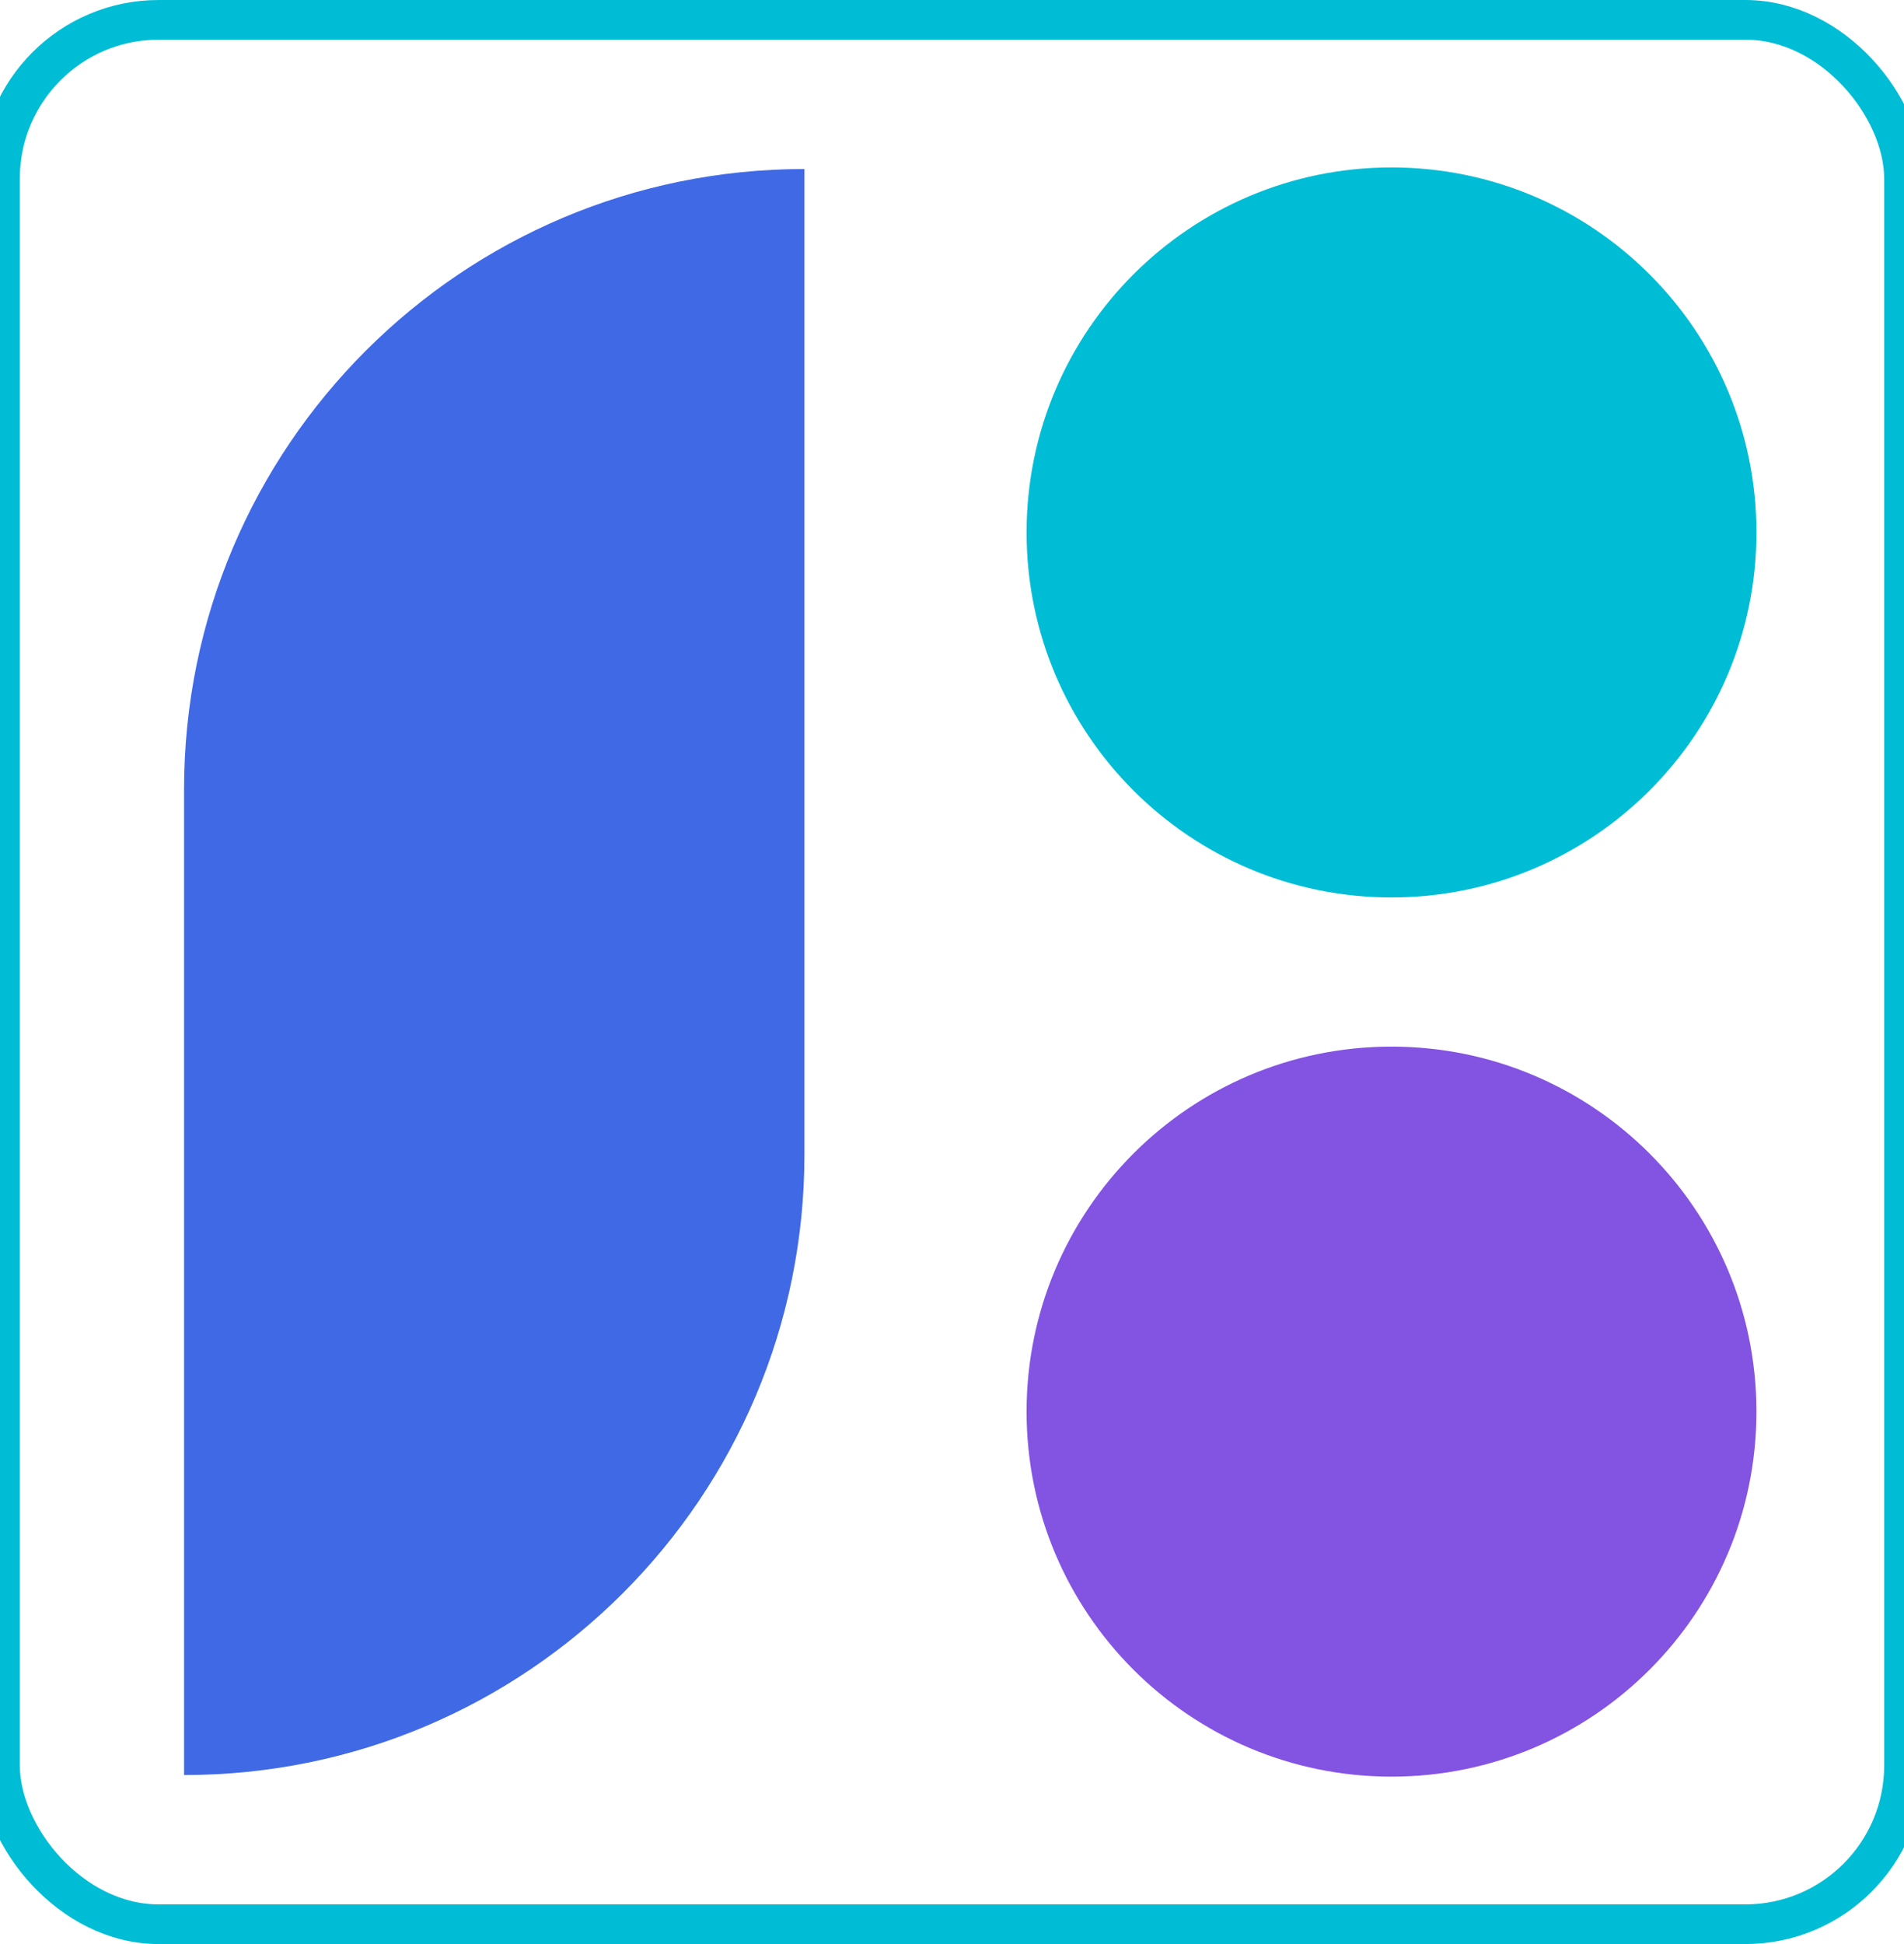
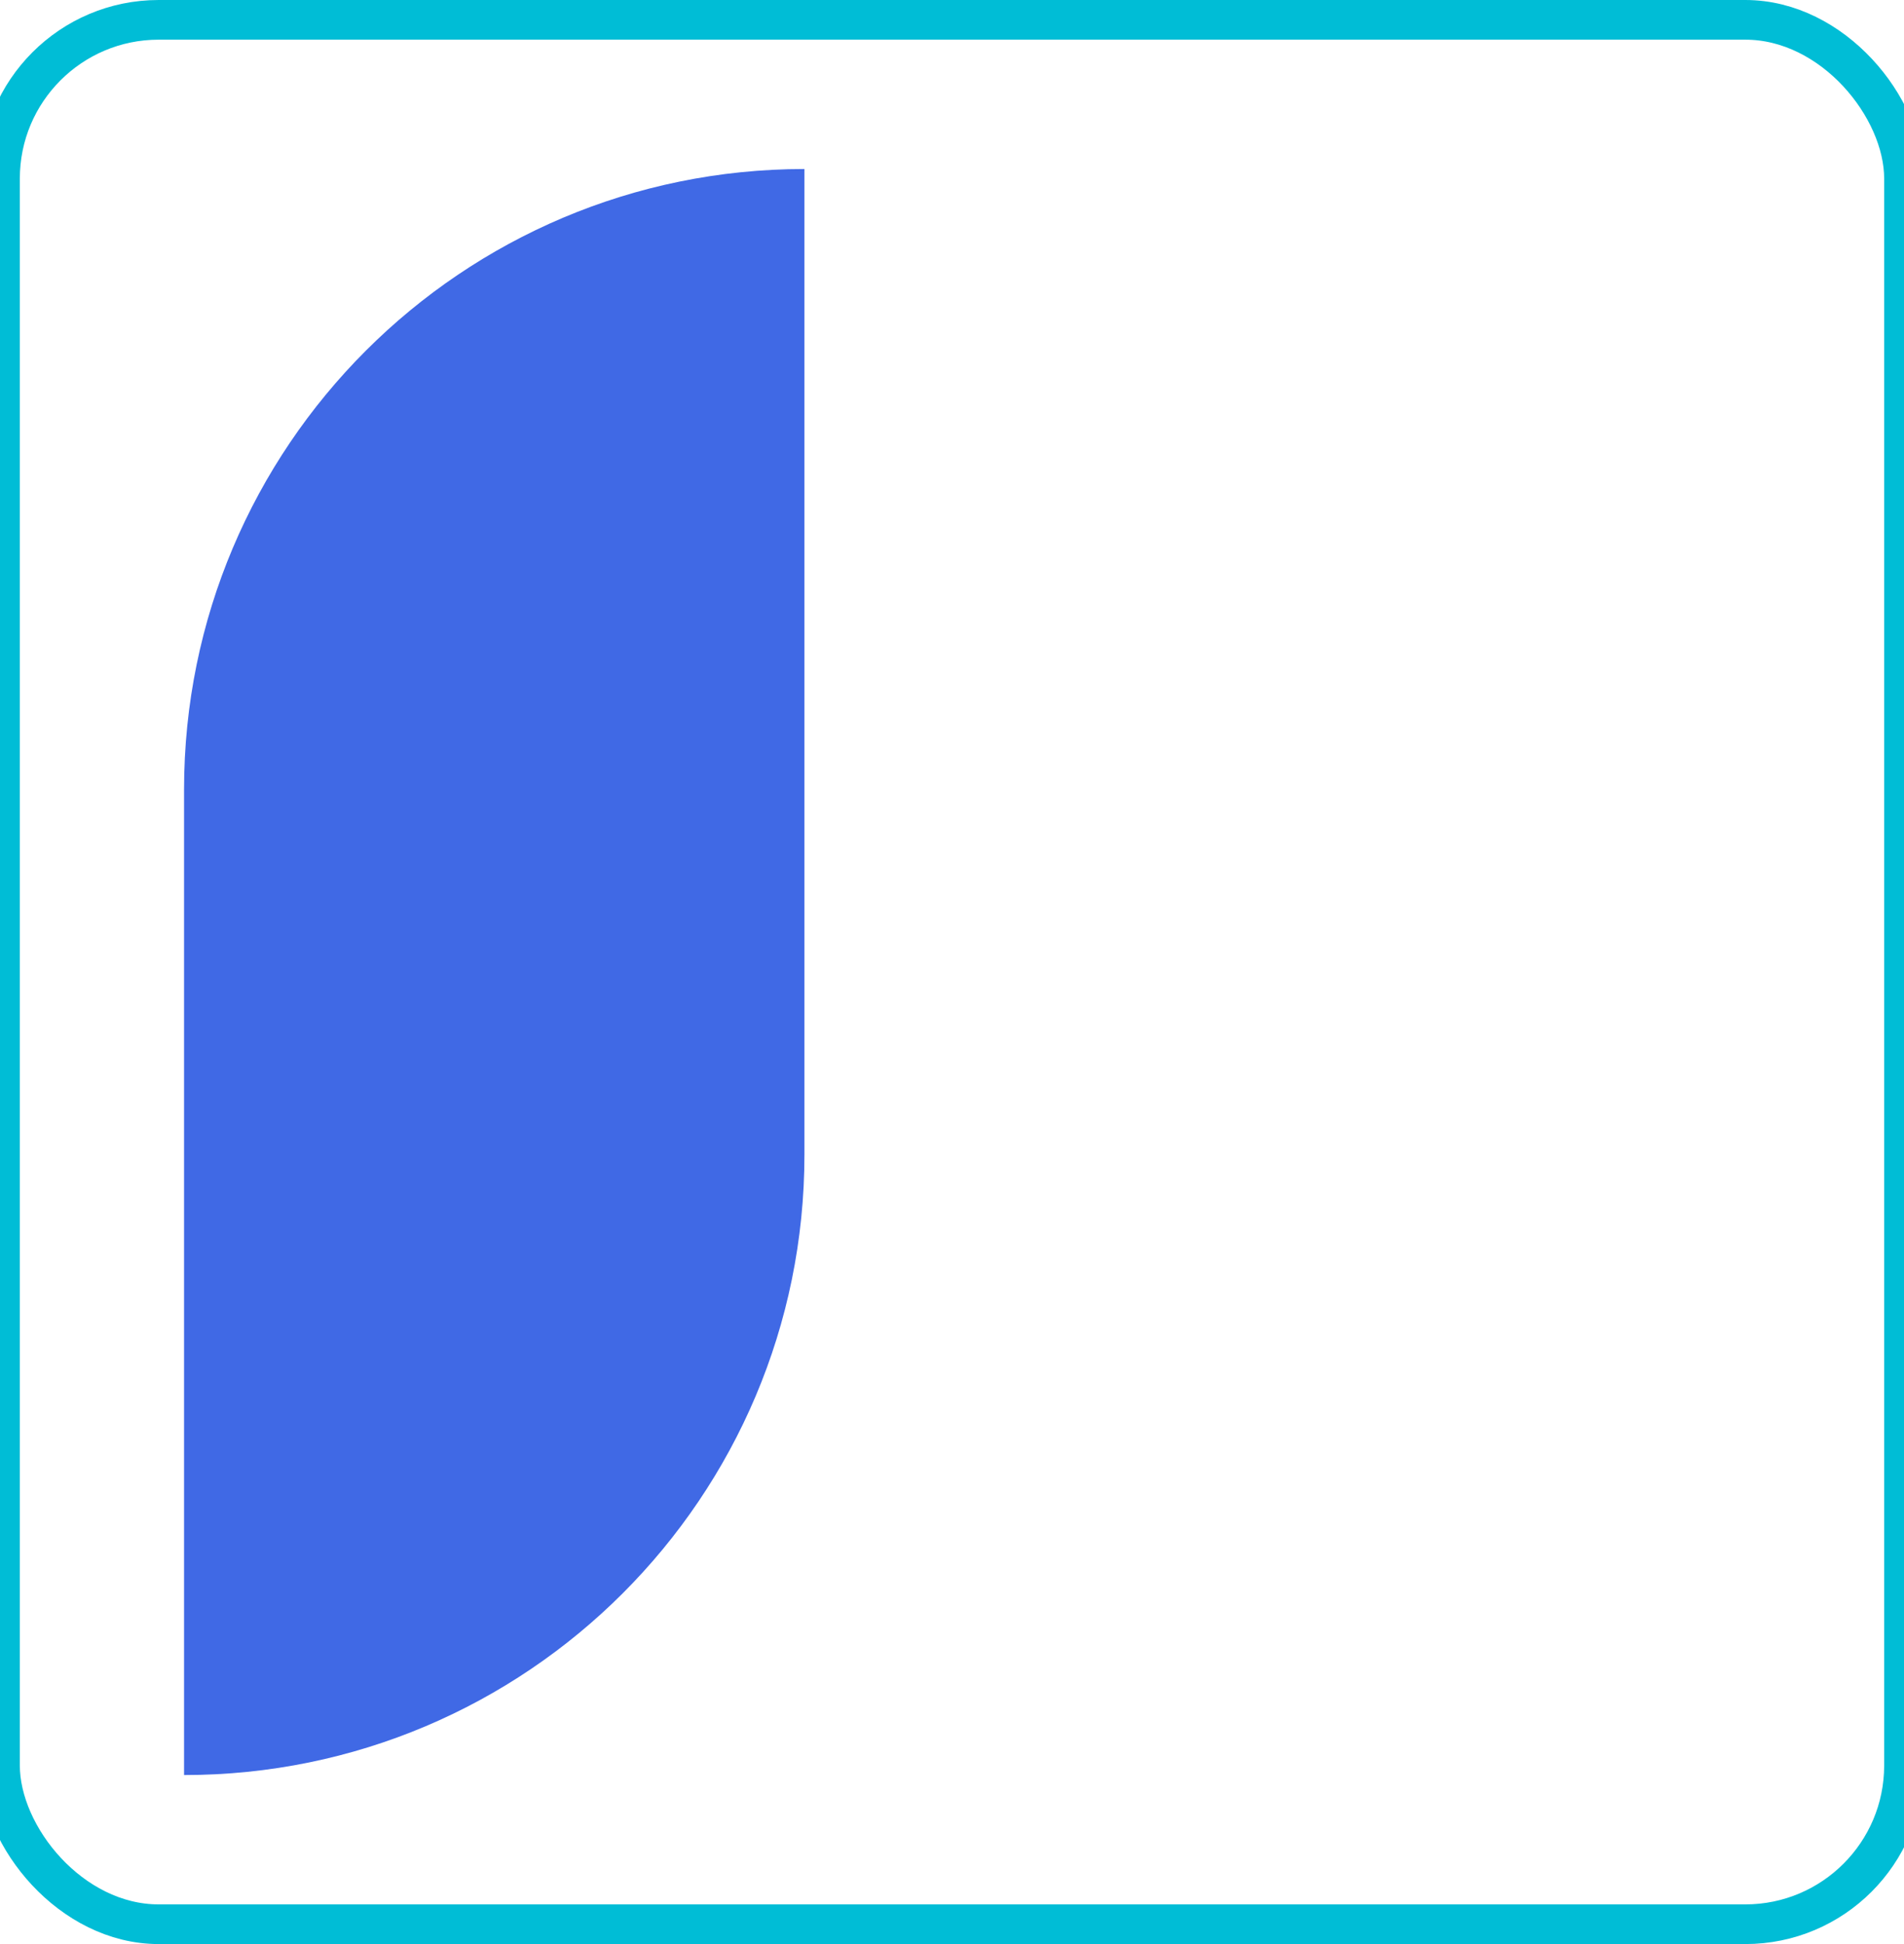
<svg xmlns="http://www.w3.org/2000/svg" width="48" height="49" viewBox="0 0 48 49" fill="none">
  <rect y="0.5" width="48" height="48" rx="4" stroke="#00BDD6" />
-   <path d="M35.08 22.62C40.161 22.62 44.28 18.501 44.28 13.42C44.28 8.339 40.161 4.22 35.08 4.22C29.999 4.22 25.88 8.339 25.88 13.42C25.88 18.501 29.999 22.62 35.08 22.62Z" fill="#00BDD6" />
-   <path d="M35.08 44.78C40.161 44.78 44.28 40.661 44.28 35.58C44.28 30.499 40.161 26.38 35.08 26.38C29.999 26.38 25.88 30.499 25.88 35.58C25.88 40.661 29.999 44.78 35.08 44.78Z" fill="#8353E2" />
  <path d="M4.64 19.9C4.64 11.262 11.642 4.26 20.28 4.26V29.1C20.28 37.738 13.278 44.74 4.64 44.74V19.9Z" fill="#4069E5" />
</svg>